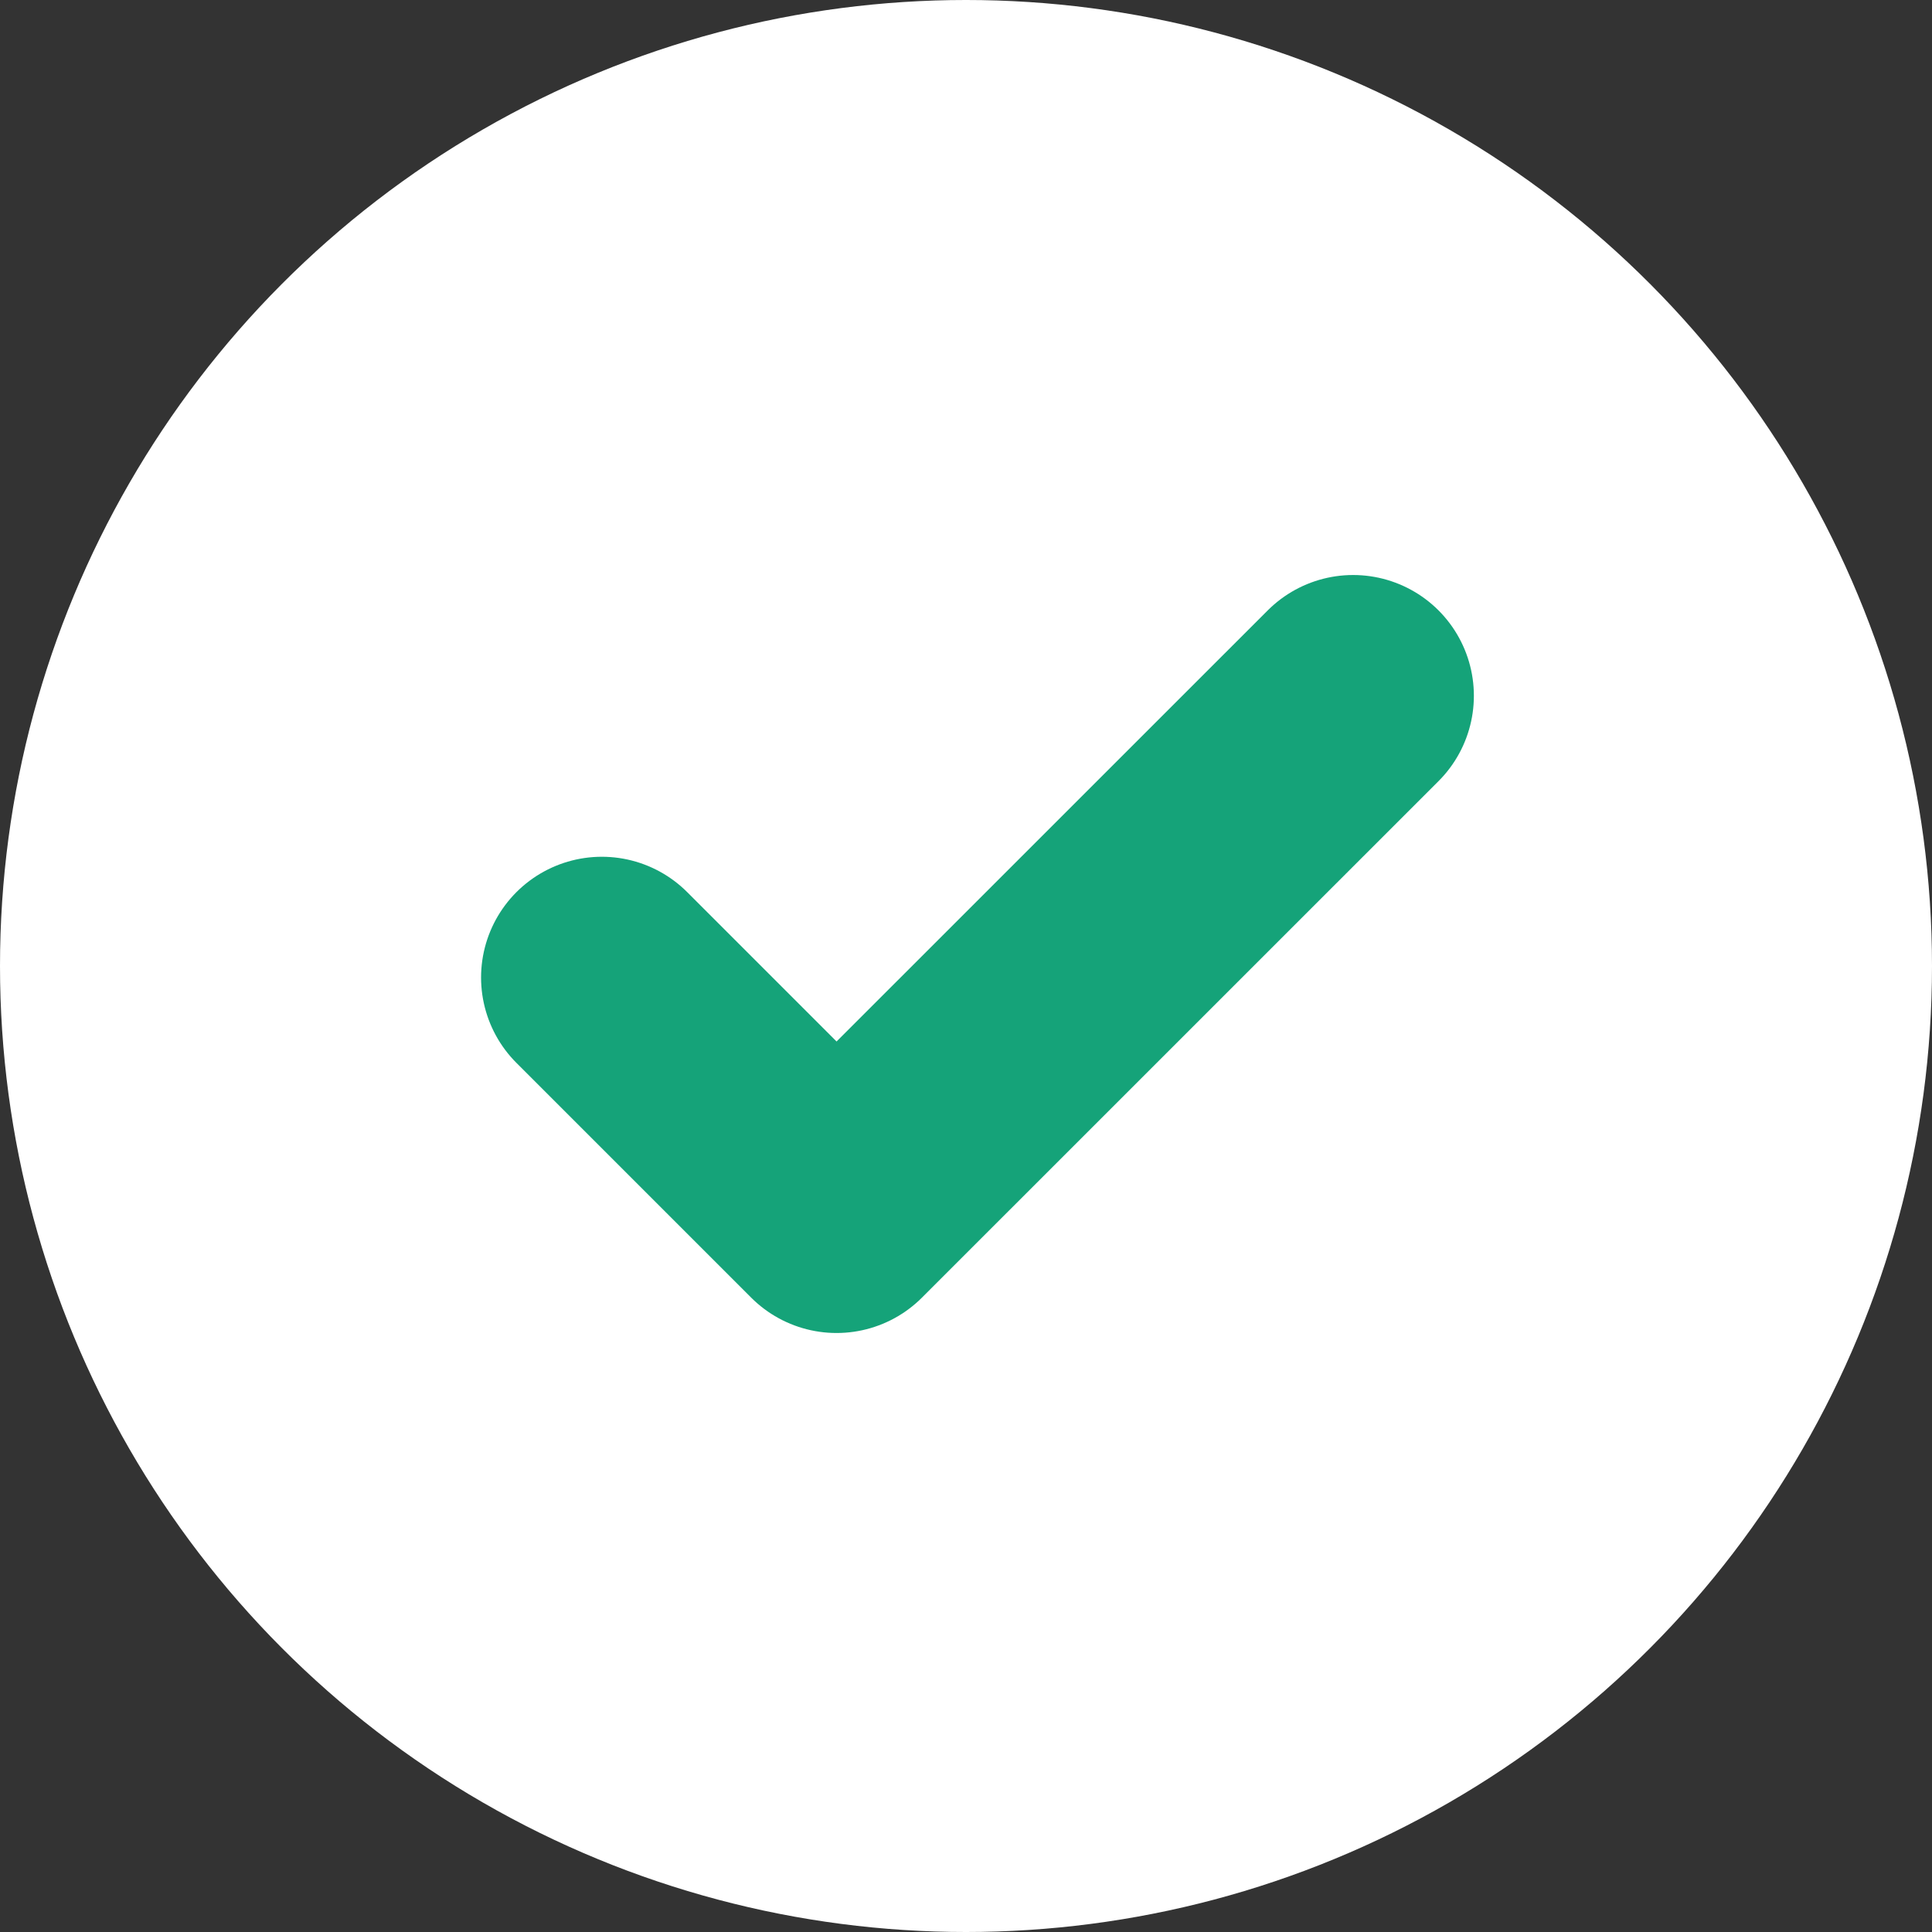
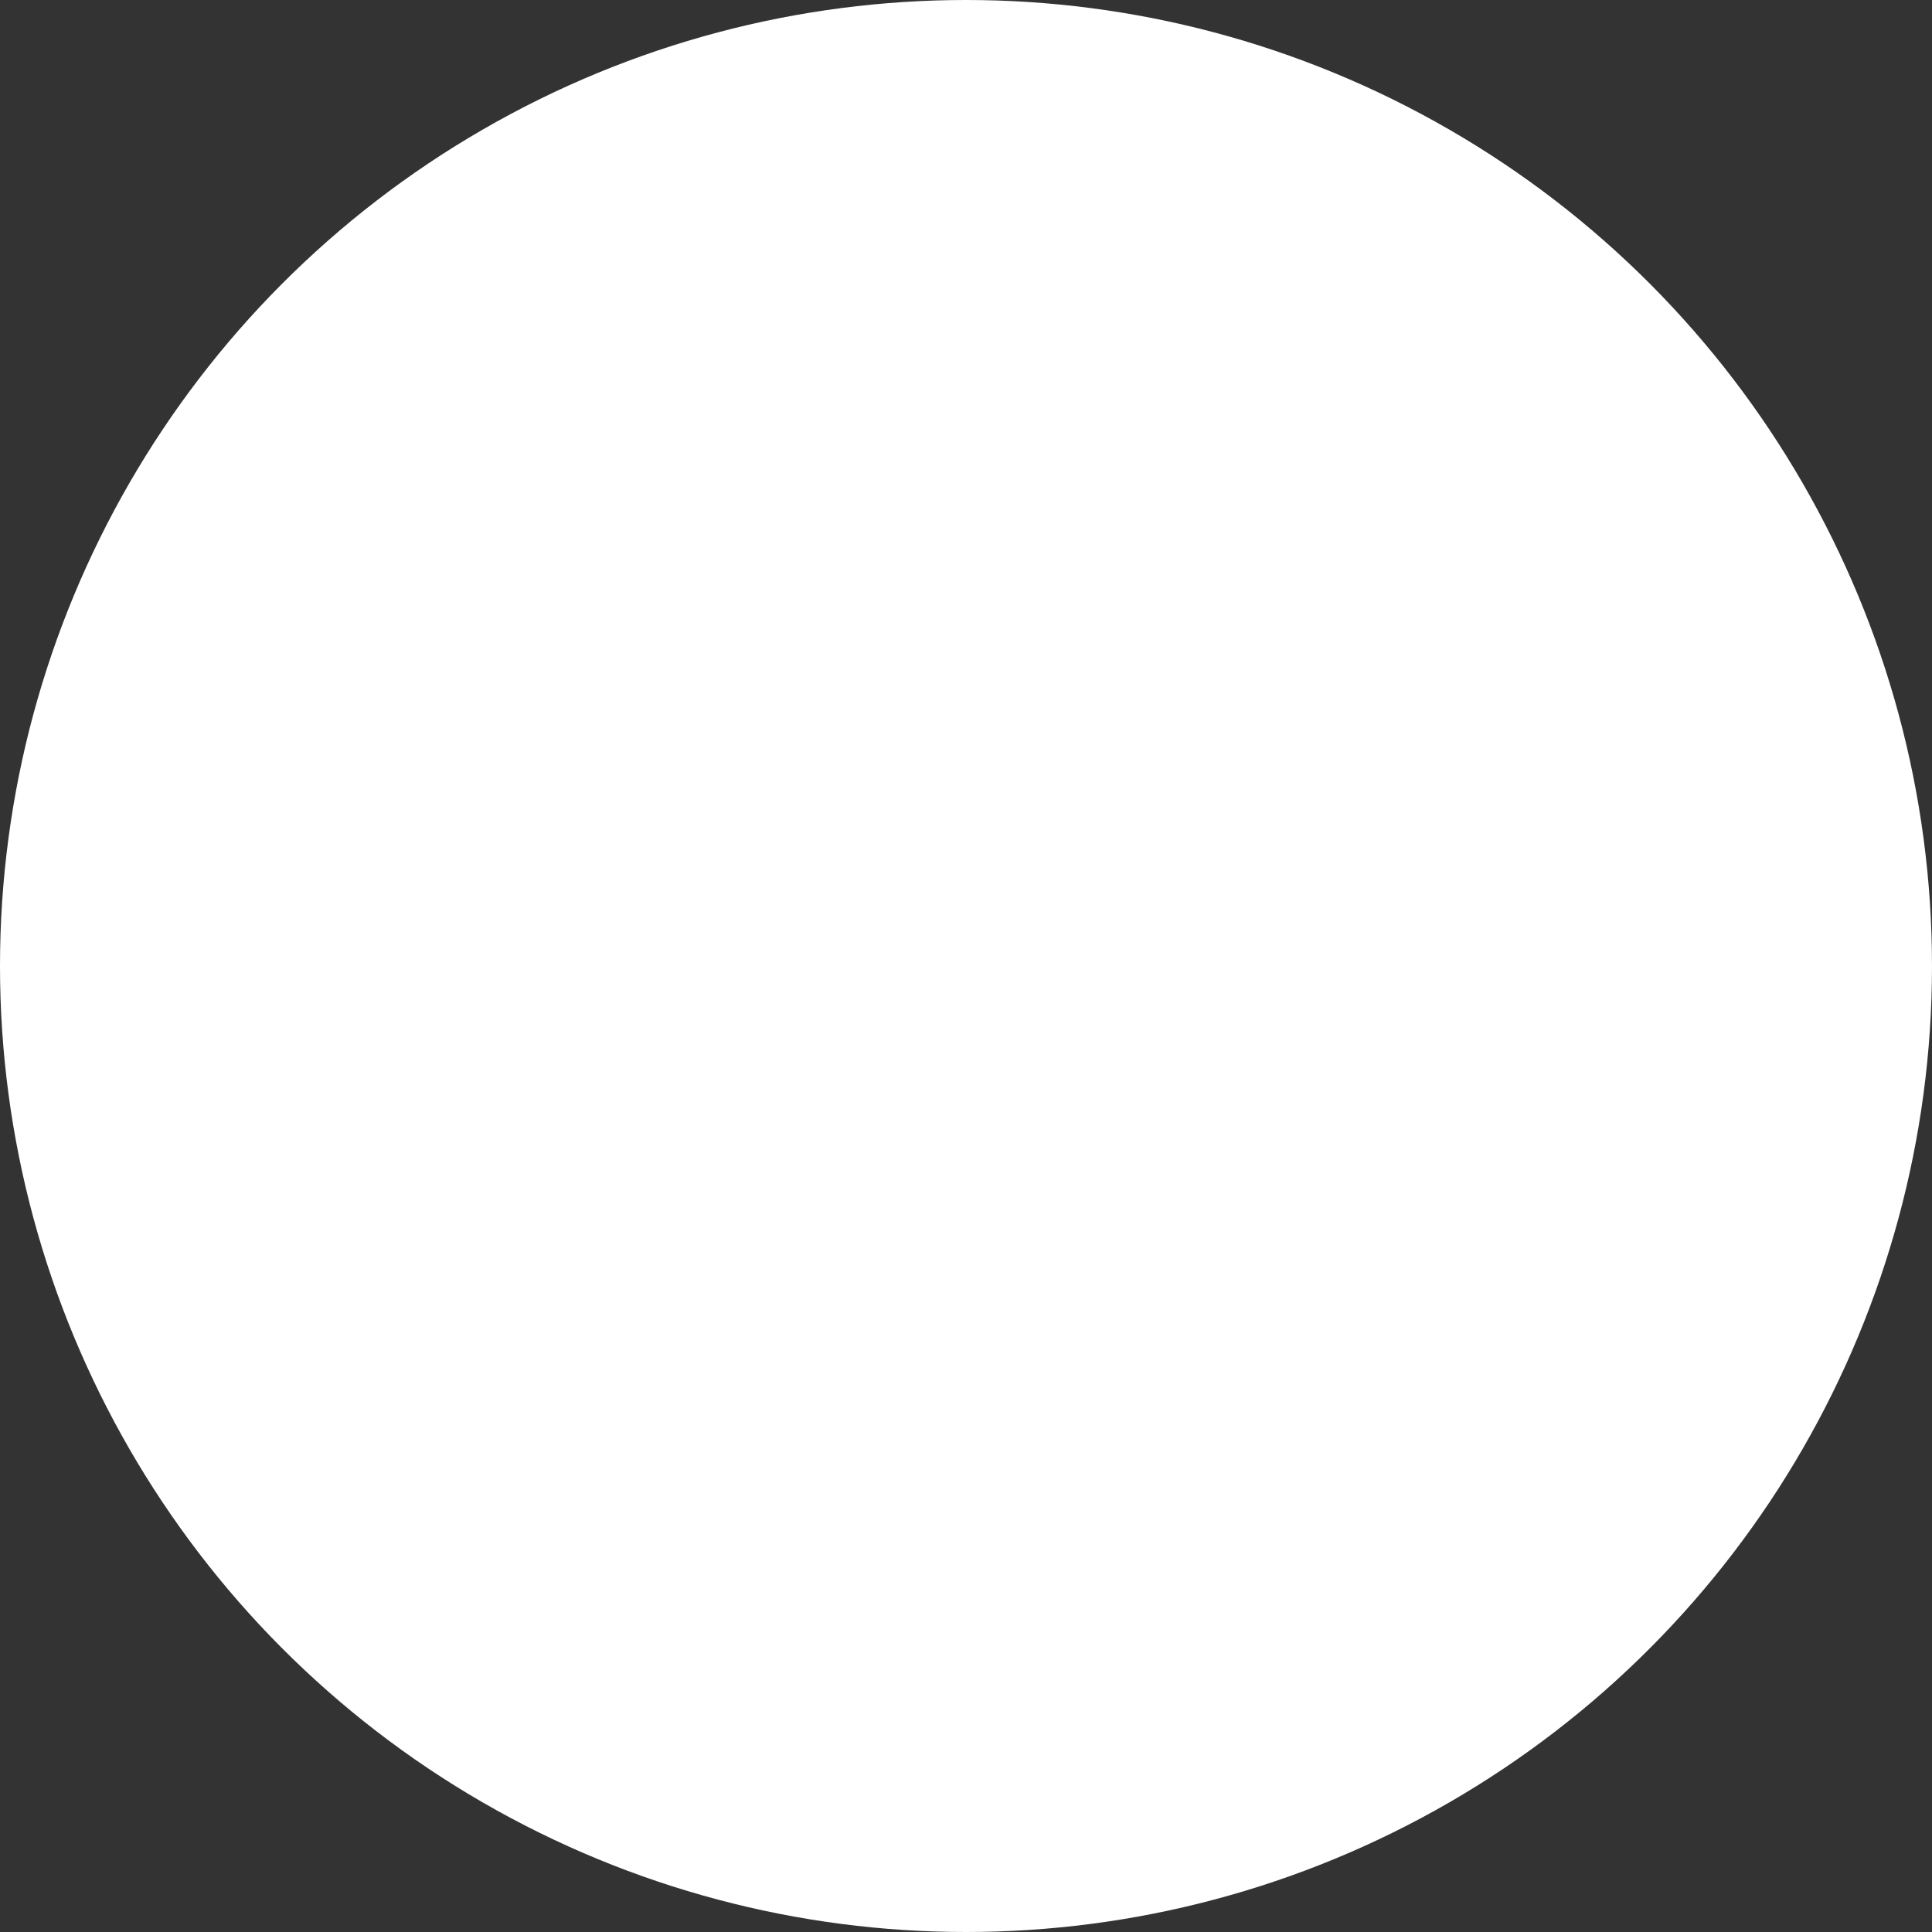
<svg xmlns="http://www.w3.org/2000/svg" width="24" height="24" viewBox="0 0 24 24" fill="none">
  <rect x="0" y="0" width="24" height="24" fill="#333333" stroke="none" />
  <circle cx="12" cy="12" r="12" fill="white" />
  <g clip-path="url(#clip0_4534_624)">
-     <path d="M16.809 8.643L10.392 15.059L7.476 12.143" stroke="#15A379" stroke-width="3" stroke-linecap="round" stroke-linejoin="round" />
-   </g>
+     </g>
  <defs>
    <clipPath id="clip0_4534_624">
-       <rect width="14" height="14" fill="white" transform="translate(5.143 5.143)" />
-     </clipPath>
+       </clipPath>
  </defs>
</svg>